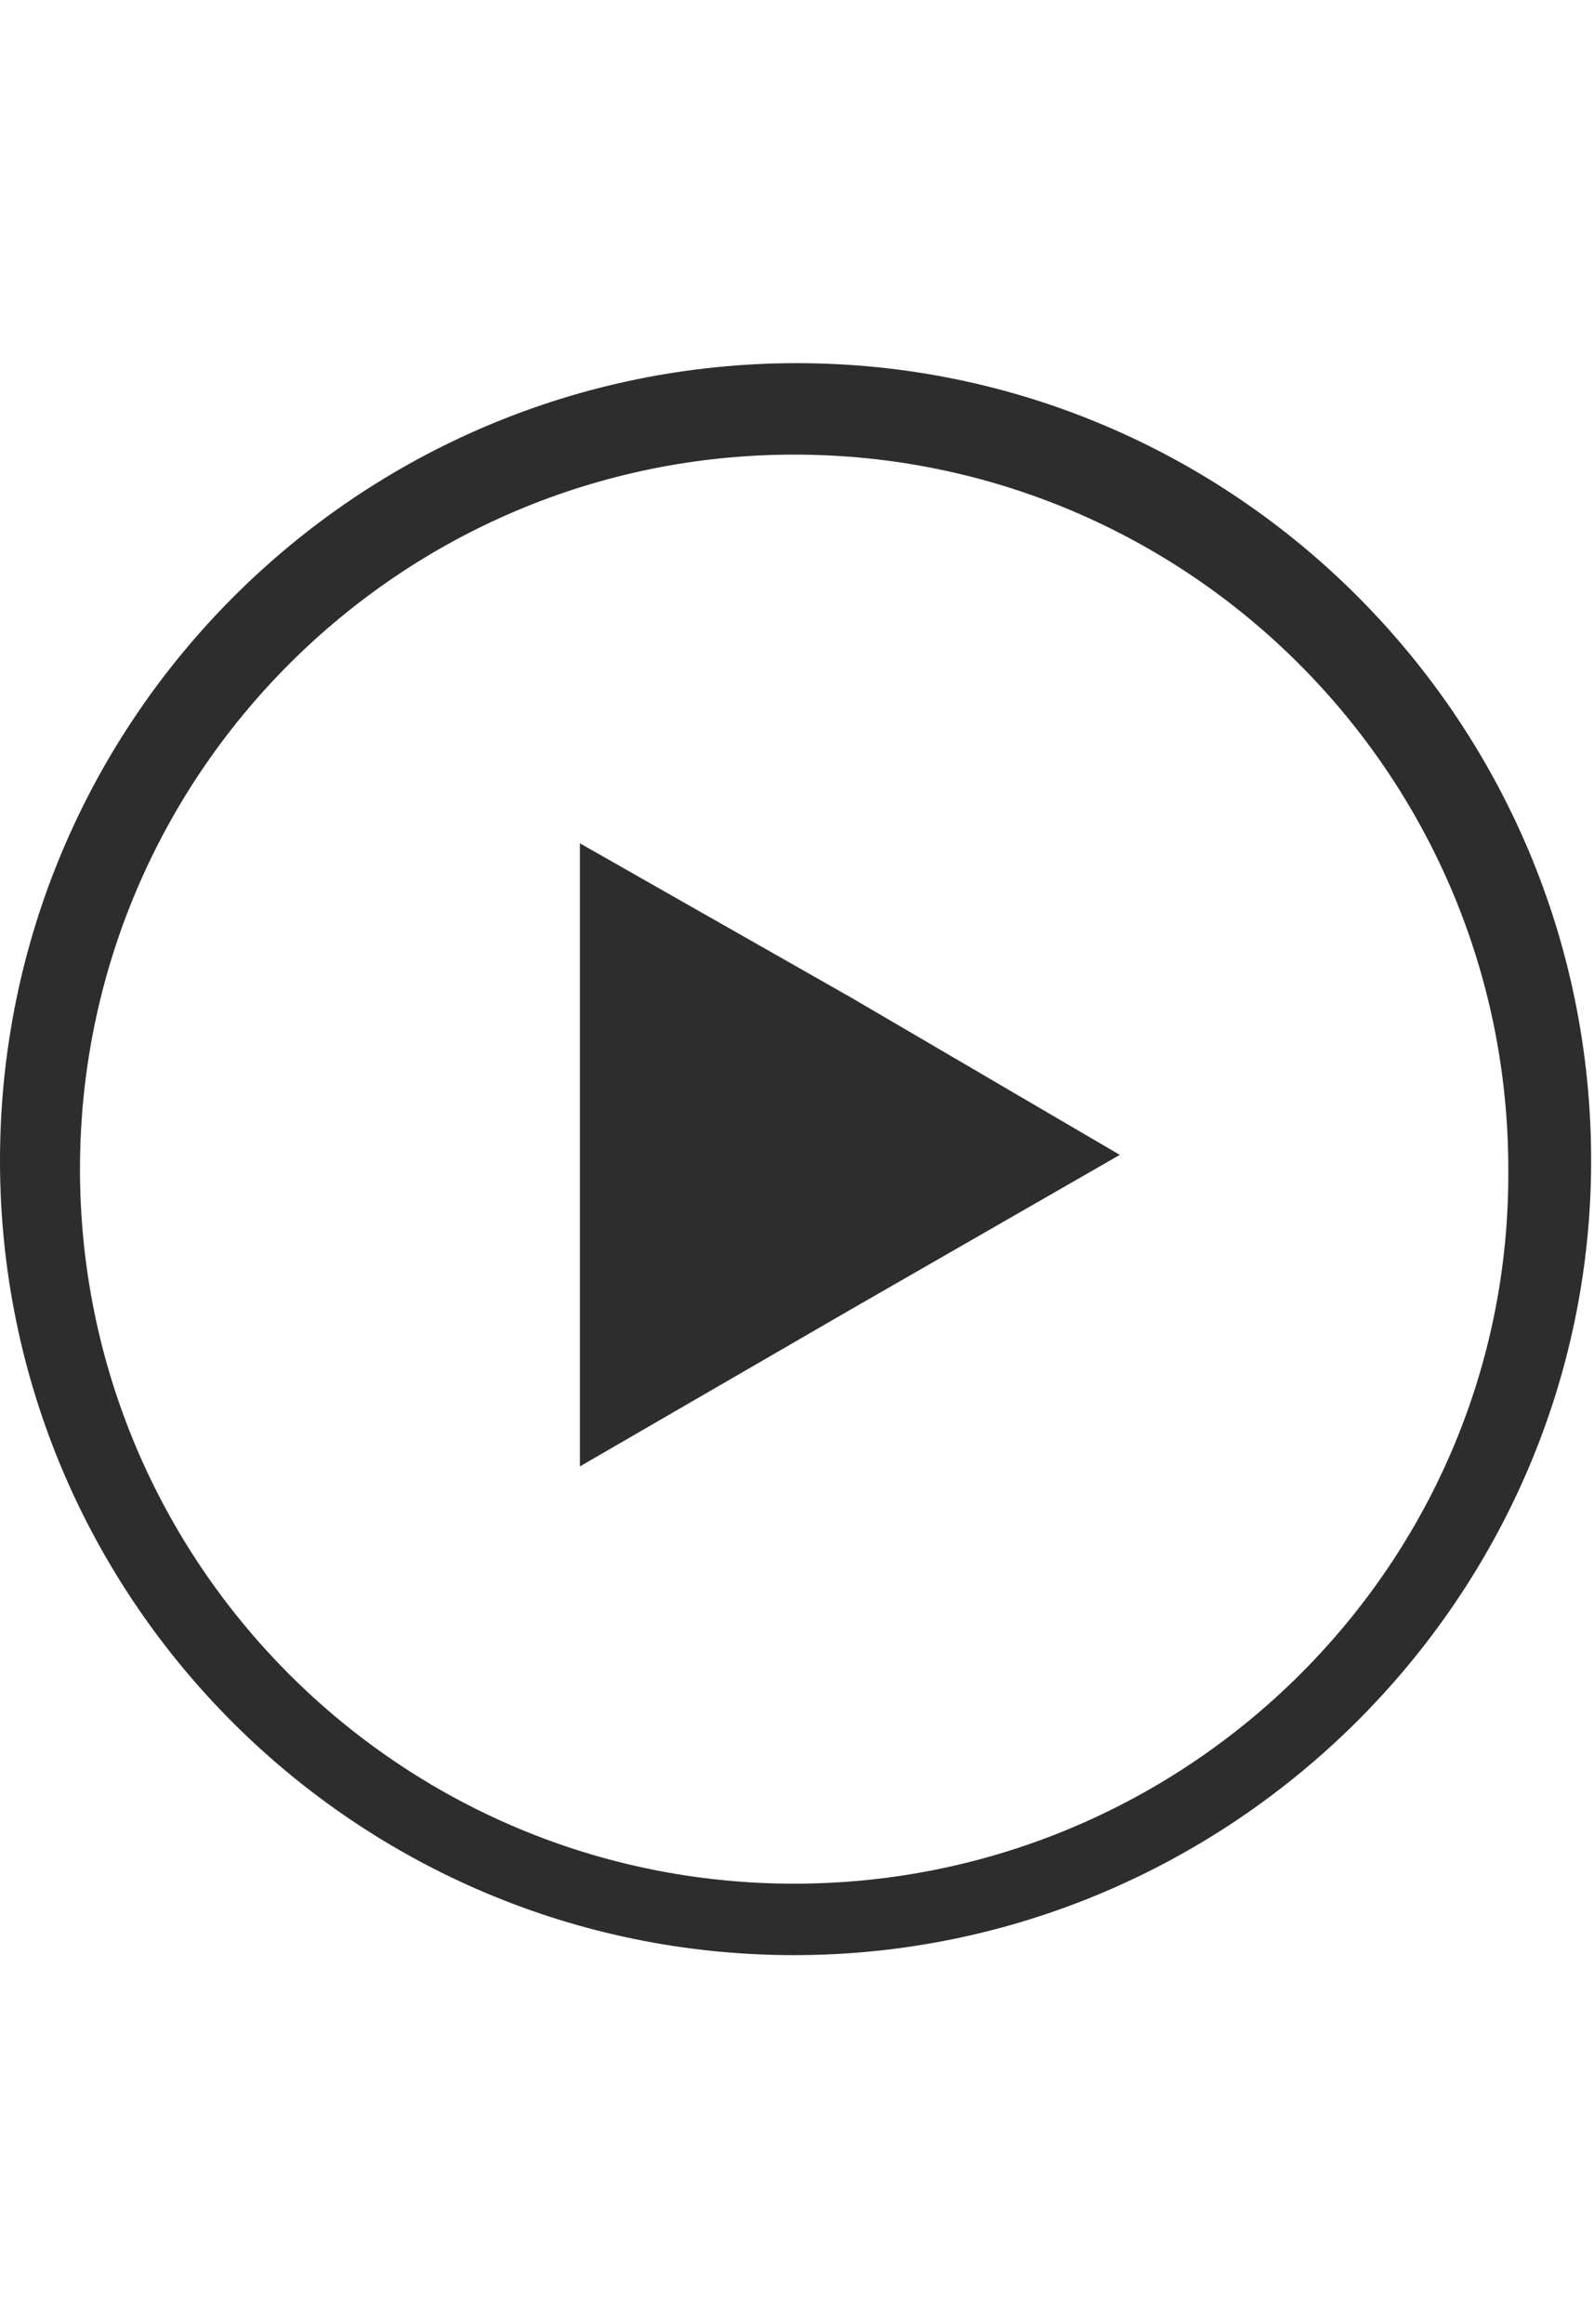
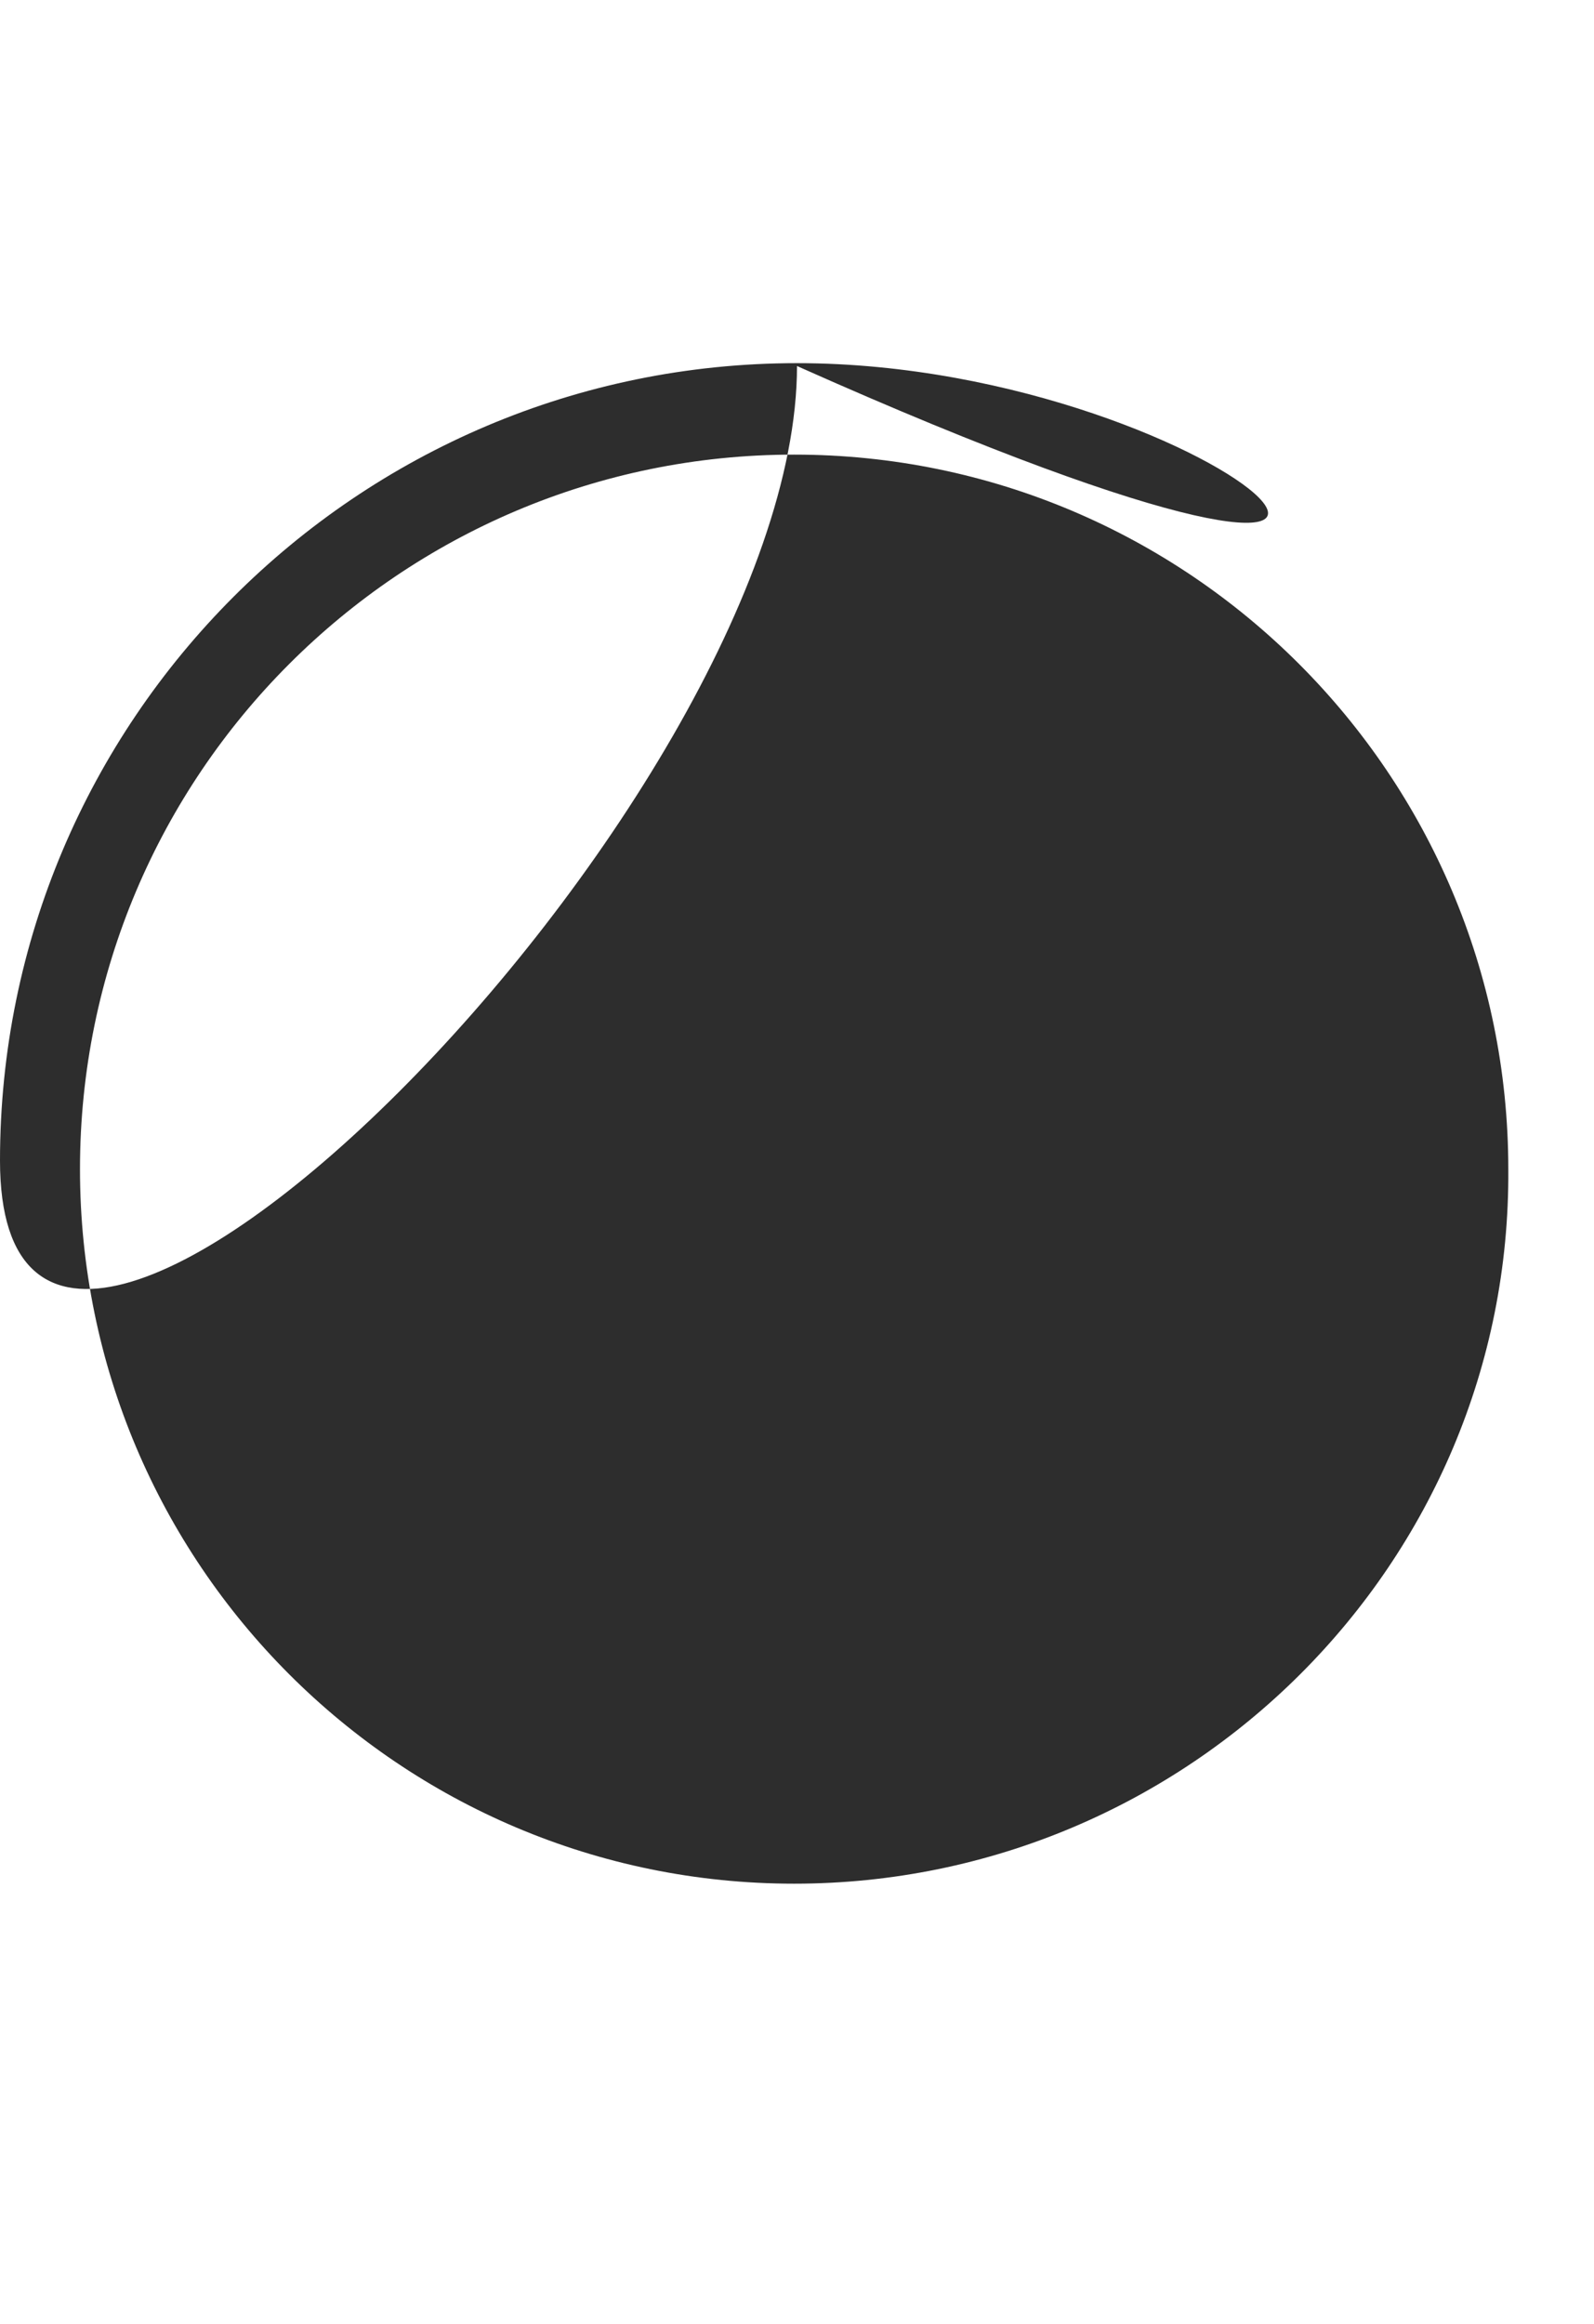
<svg xmlns="http://www.w3.org/2000/svg" version="1.1" id="Layer_1" x="0px" y="0px" width="99.21px" height="144.57px" viewBox="0 0 99.21 144.57" enable-background="new 0 0 99.21 144.57" xml:space="preserve">
  <g>
-     <polygon fill="#2D2D2D" points="69.696,71.841 52.983,81.441 36.093,91.22 36.093,71.841 36.093,52.461 52.983,62.062  " />
-     <path fill="#2D2D2D" d="M49.605,22.591C22.224,22.591,0,44.816,0,72.196s22.224,49.427,49.427,49.427s49.605-22.224,49.605-49.427   C99.032,44.816,76.808,22.591,49.605,22.591z M49.427,117.178c-24.536,0-44.449-19.913-44.449-44.449s19.913-44.449,44.449-44.449   s44.449,19.913,44.449,44.449C94.054,97.265,73.963,117.178,49.427,117.178z" />
+     <path fill="#2D2D2D" d="M49.605,22.591C22.224,22.591,0,44.816,0,72.196s49.605-22.224,49.605-49.427   C99.032,44.816,76.808,22.591,49.605,22.591z M49.427,117.178c-24.536,0-44.449-19.913-44.449-44.449s19.913-44.449,44.449-44.449   s44.449,19.913,44.449,44.449C94.054,97.265,73.963,117.178,49.427,117.178z" />
  </g>
</svg>